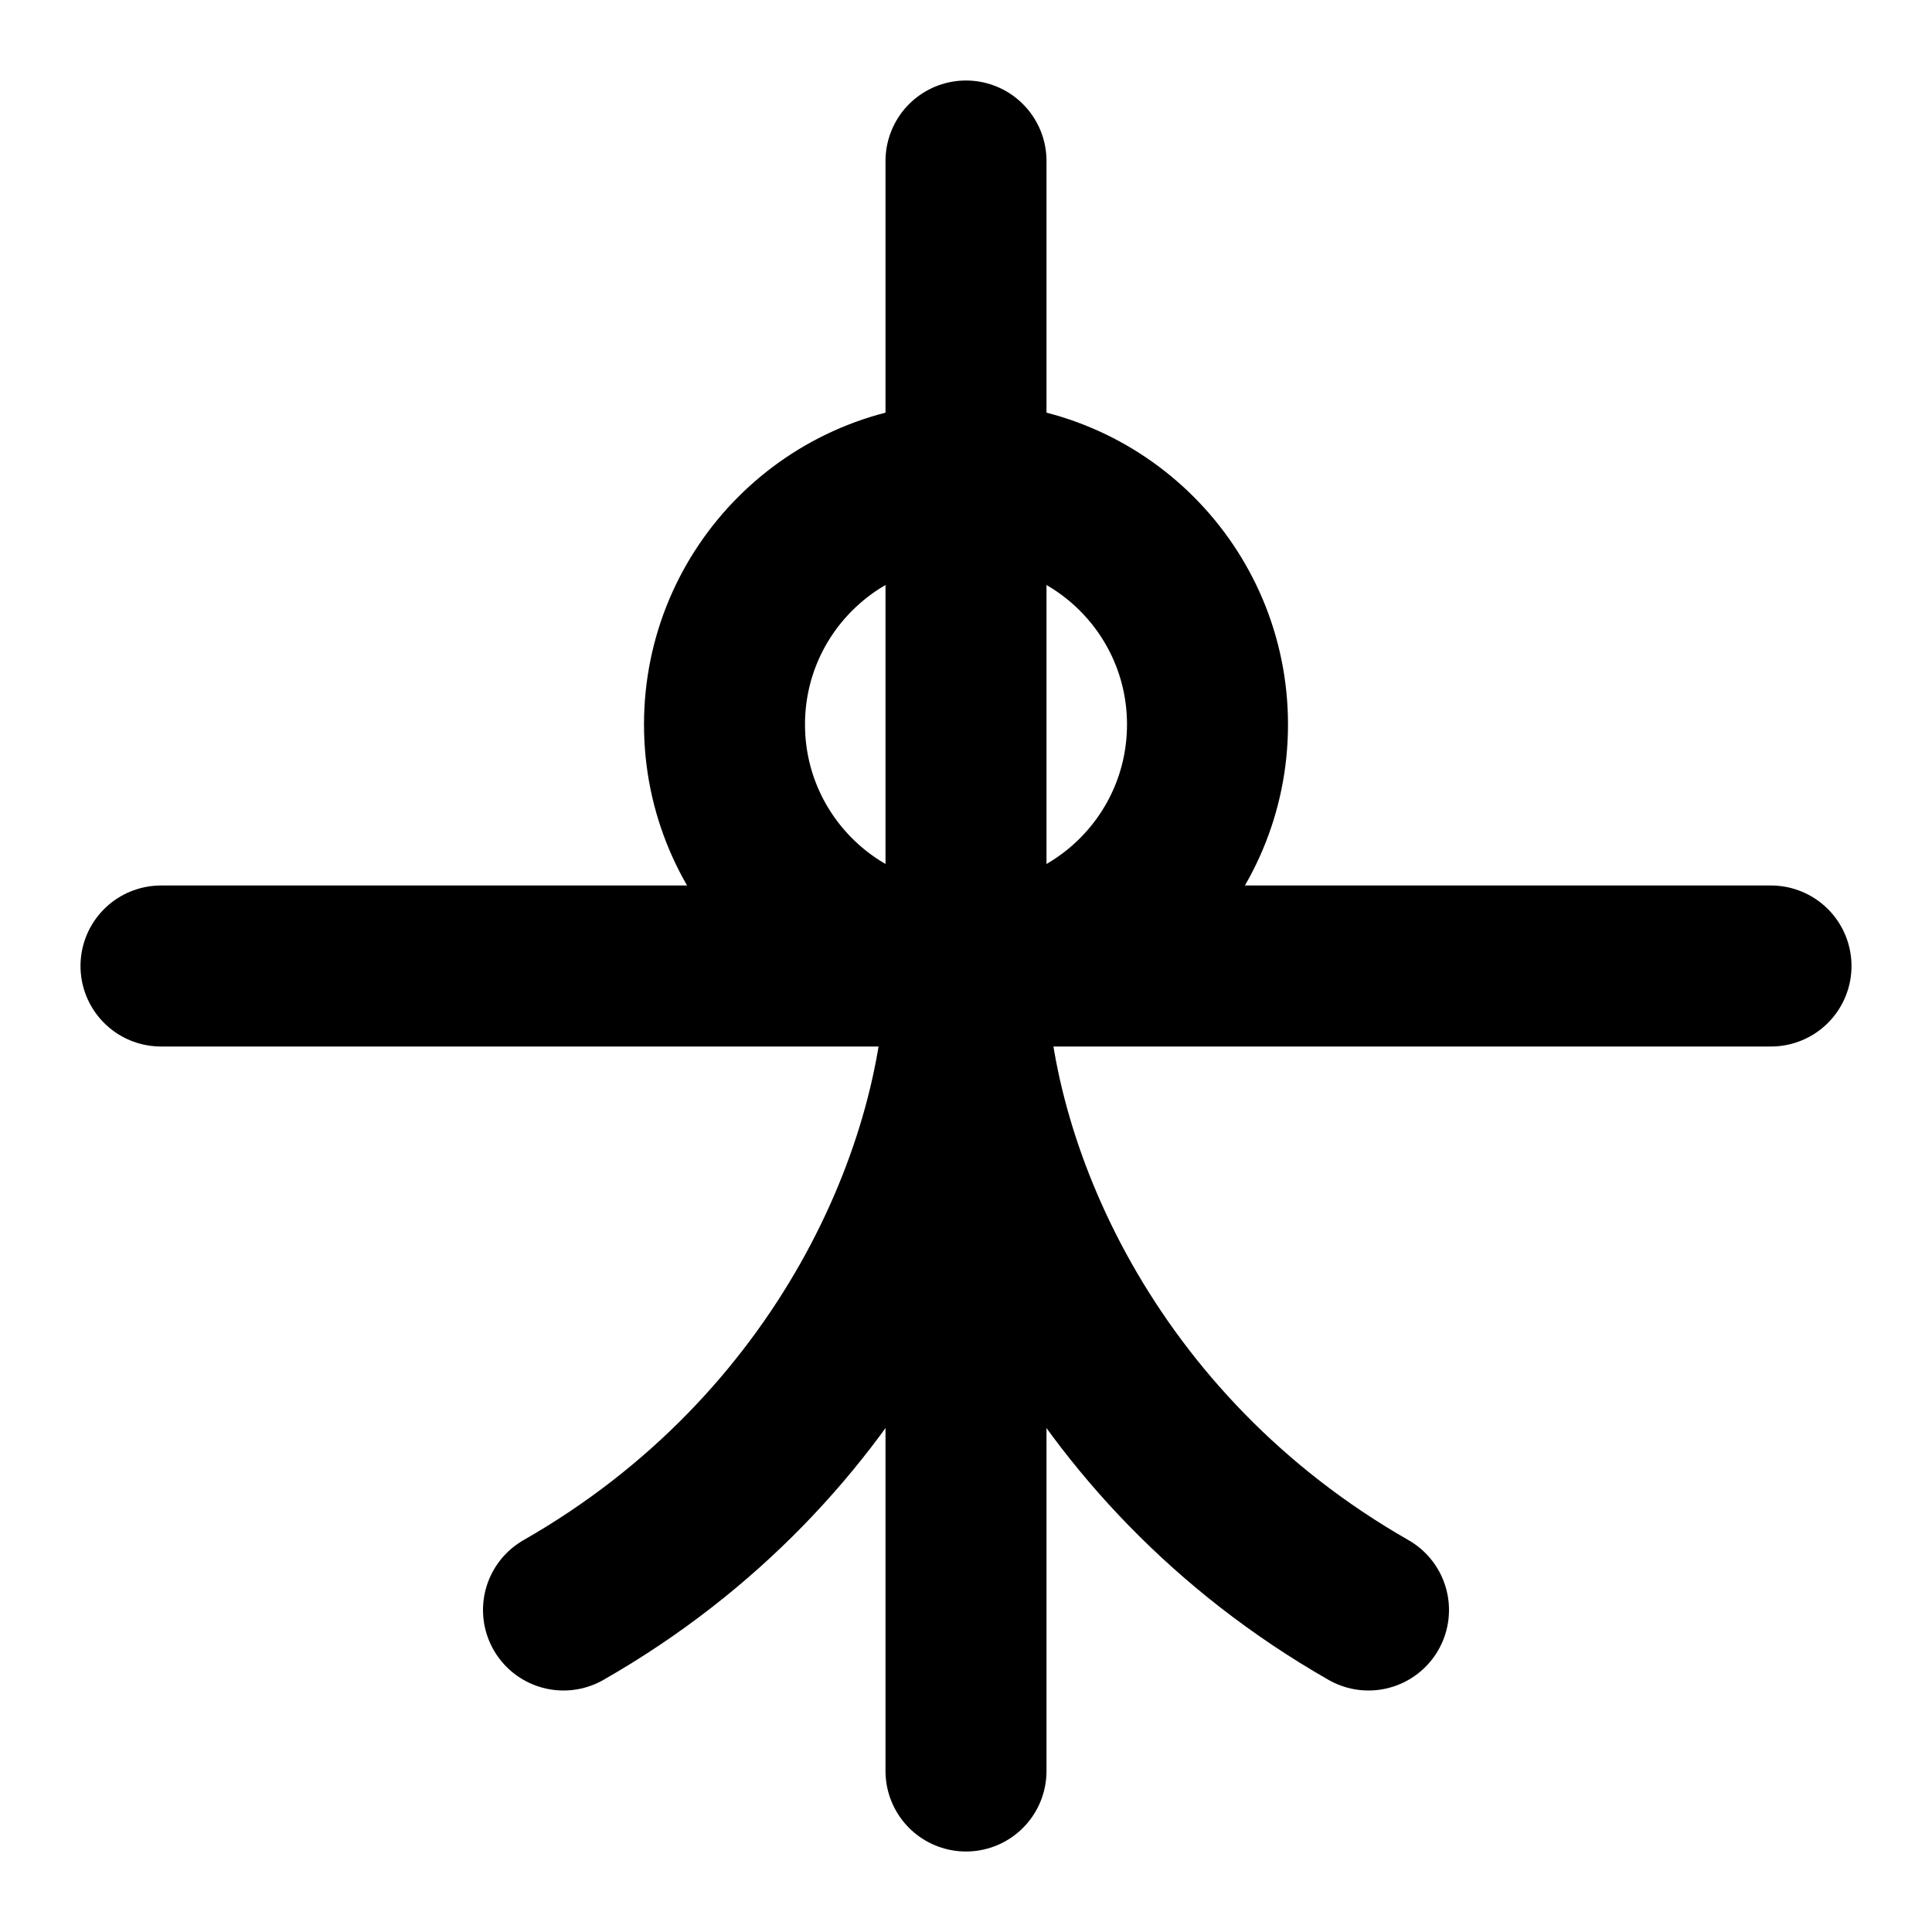
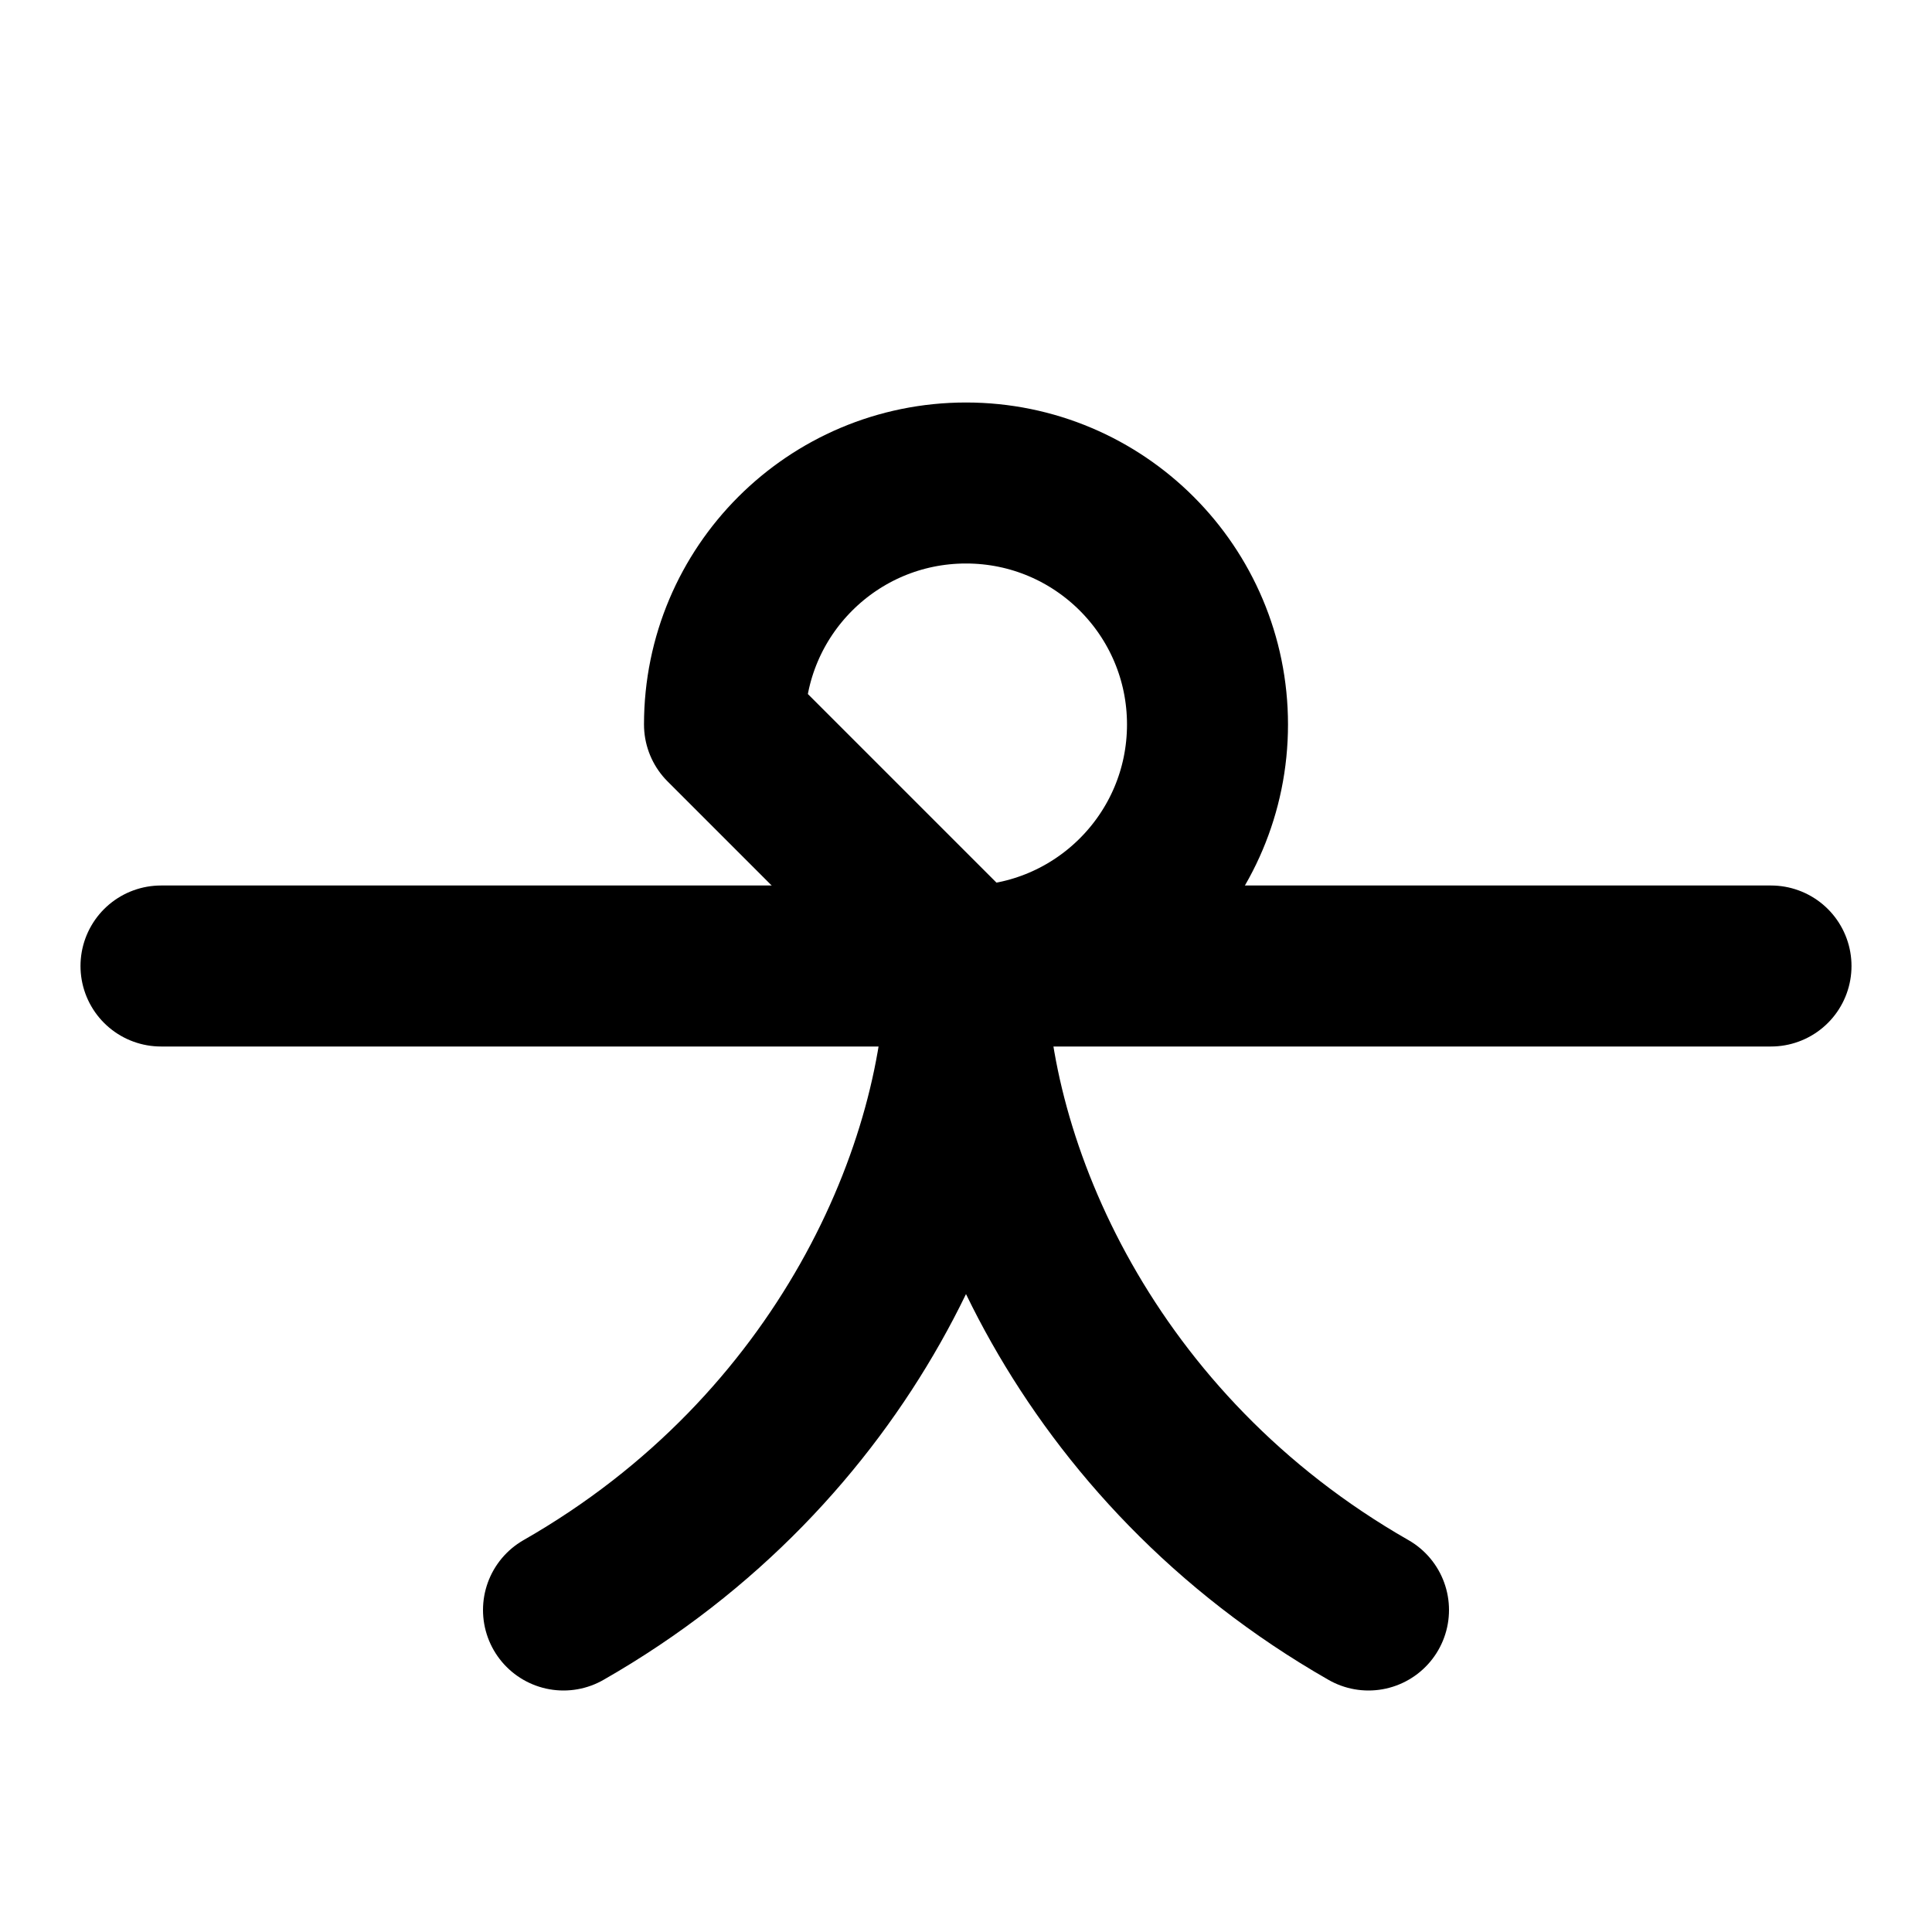
<svg xmlns="http://www.w3.org/2000/svg" width="24" height="24" viewBox="0 0 24 24" fill="none">
  <path d="M22 12H2" stroke="currentColor" stroke-width="2" stroke-linecap="round" stroke-linejoin="round" />
-   <path d="M12 2V22" stroke="currentColor" stroke-width="2" stroke-linecap="round" stroke-linejoin="round" />
-   <path d="M12 12C13.657 12 15 10.657 15 9C15 7.343 13.657 6 12 6C10.343 6 9 7.343 9 9C9 10.657 10.343 12 12 12Z" stroke="currentColor" stroke-width="2" stroke-linecap="round" stroke-linejoin="round" />
+   <path d="M12 12C13.657 12 15 10.657 15 9C15 7.343 13.657 6 12 6C10.343 6 9 7.343 9 9Z" stroke="currentColor" stroke-width="2" stroke-linecap="round" stroke-linejoin="round" />
  <path d="M12 12C12 14.5 10.5 18 7 20" stroke="currentColor" stroke-width="2" stroke-linecap="round" stroke-linejoin="round" />
  <path d="M12 12C12 14.5 13.5 18 17 20" stroke="currentColor" stroke-width="2" stroke-linecap="round" stroke-linejoin="round" />
</svg>